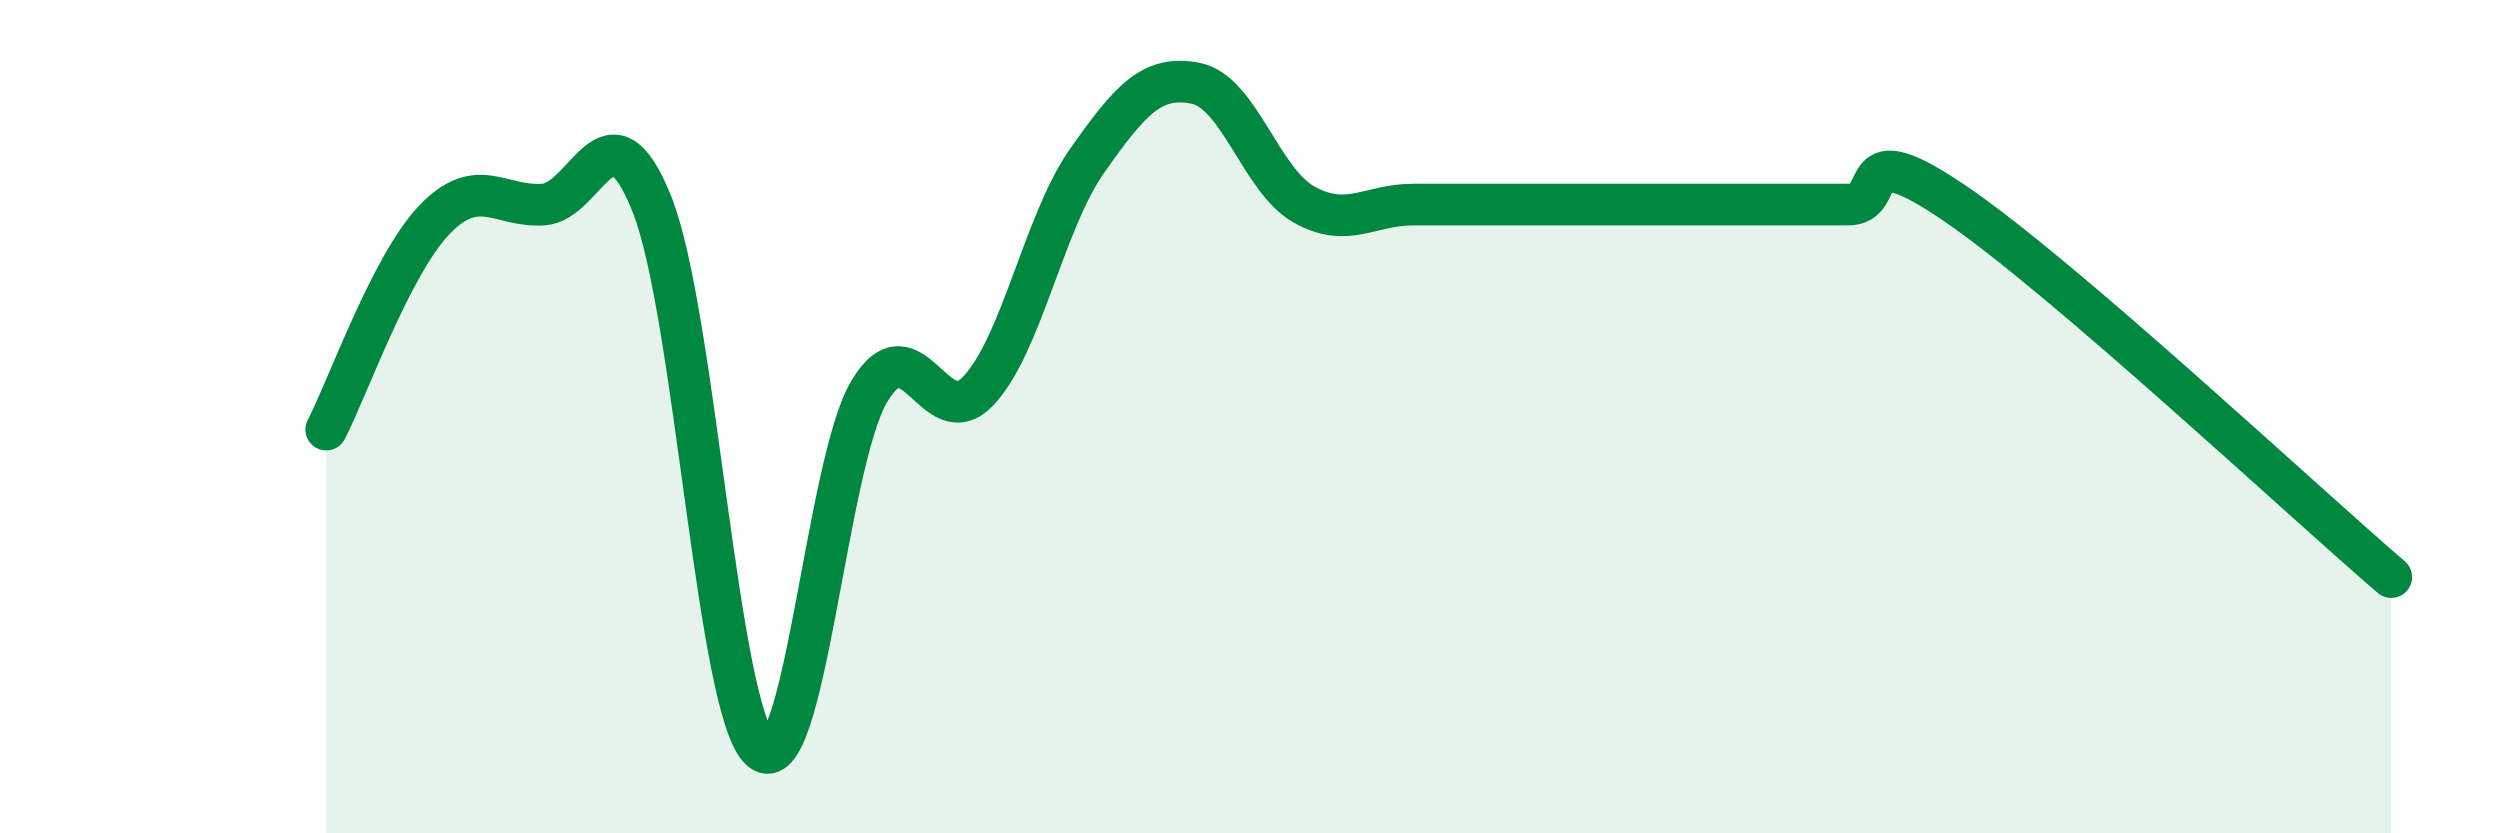
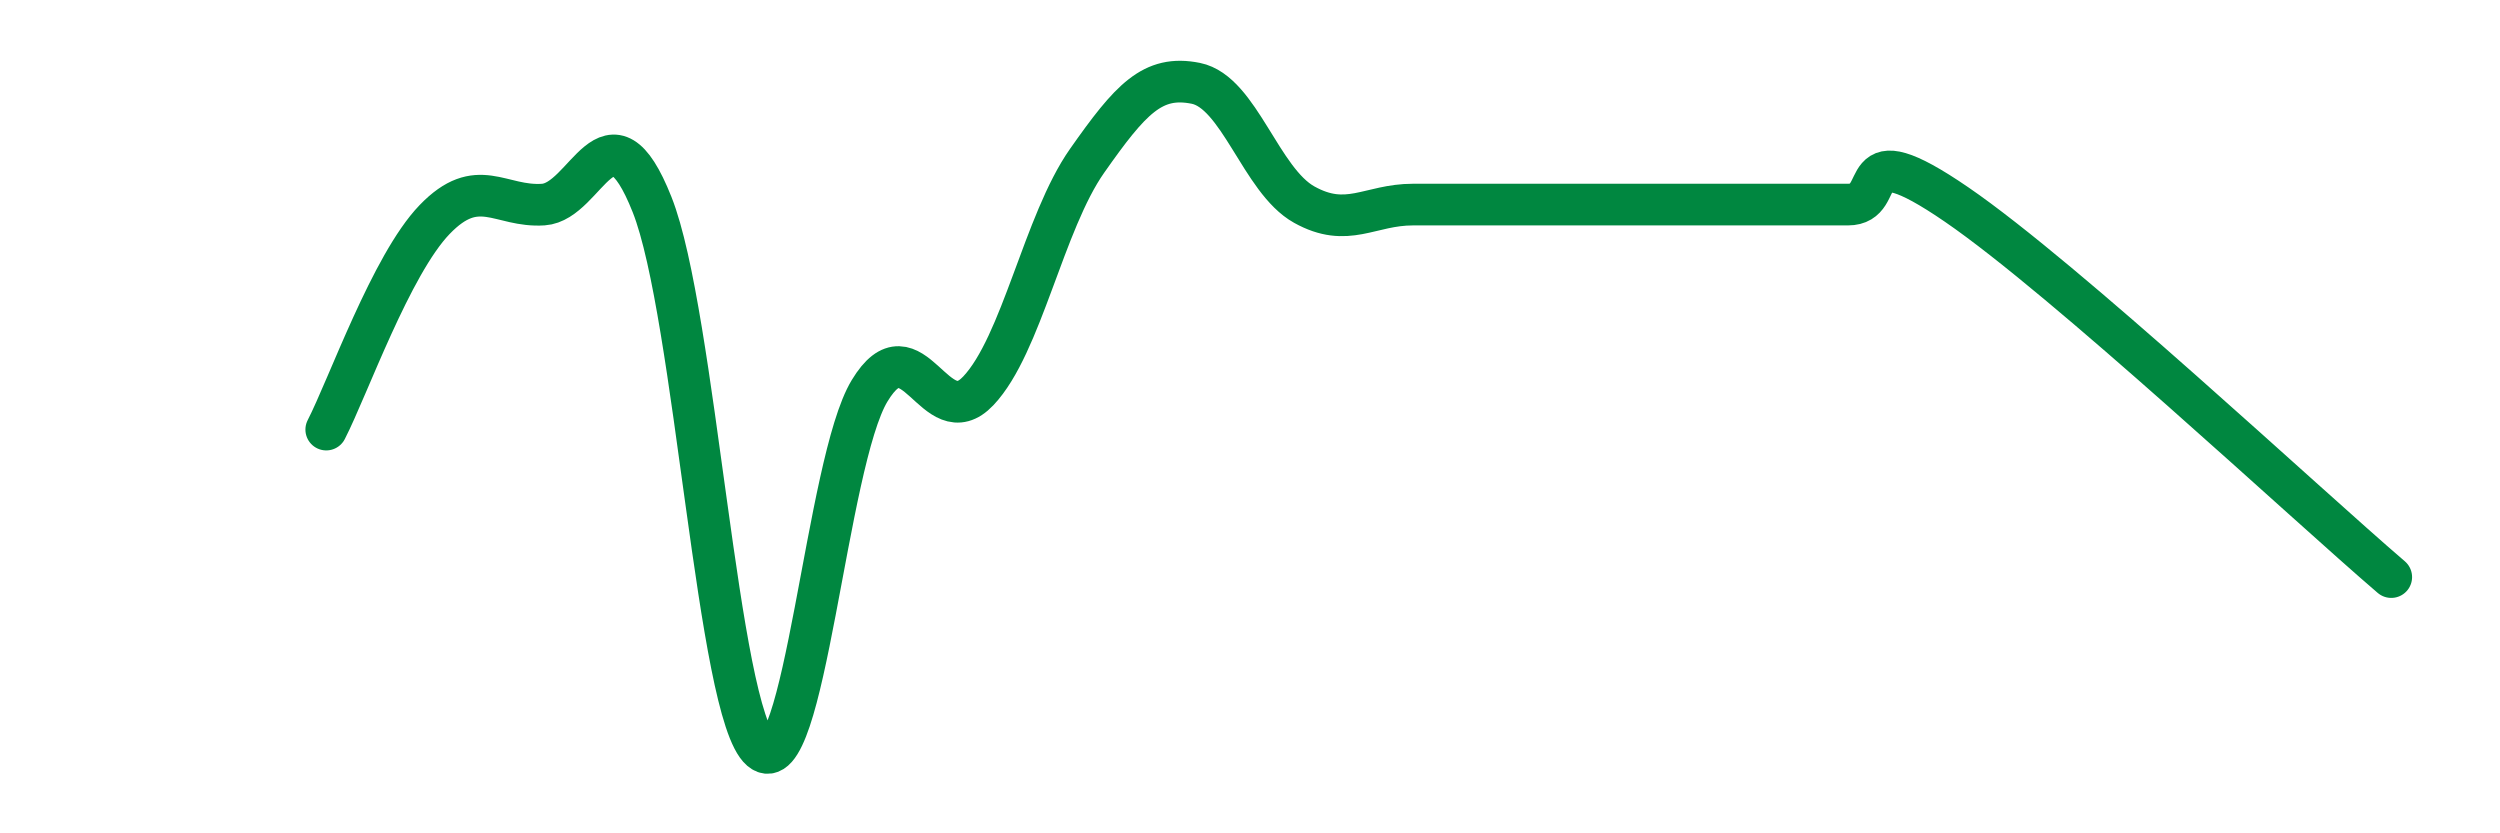
<svg xmlns="http://www.w3.org/2000/svg" width="60" height="20" viewBox="0 0 60 20">
-   <path d="M 7.83,10.31 C 8.35,9.3 9.39,6.35 10.43,5.27 C 11.47,4.19 12,4.98 13.04,4.91 C 14.08,4.84 14.61,2.29 15.65,4.91 C 16.69,7.53 17.22,17.11 18.26,18 C 19.3,18.89 19.83,11.1 20.87,9.38 C 21.91,7.66 22.44,10.48 23.48,9.38 C 24.52,8.28 25.05,5.34 26.09,3.86 C 27.13,2.38 27.66,1.79 28.7,2 C 29.74,2.21 30.26,4.33 31.3,4.91 C 32.34,5.49 32.87,4.91 33.91,4.91 C 34.95,4.91 35.48,4.91 36.52,4.91 C 37.56,4.91 38.09,4.91 39.13,4.91 C 40.17,4.91 40.7,4.91 41.74,4.91 C 42.78,4.91 43.31,4.91 44.35,4.91 C 45.39,4.91 44.35,3.12 46.96,4.91 C 49.57,6.7 55.3,12.06 57.39,13.85L57.39 20L7.83 20Z" fill="#008740" opacity="0.1" stroke-linecap="round" stroke-linejoin="round" />
  <path d="M 7.83,10.31 C 8.35,9.3 9.39,6.35 10.43,5.27 C 11.47,4.19 12,4.98 13.04,4.91 C 14.08,4.84 14.61,2.29 15.65,4.91 C 16.69,7.53 17.22,17.11 18.26,18 C 19.3,18.89 19.83,11.1 20.87,9.38 C 21.91,7.66 22.44,10.48 23.48,9.38 C 24.52,8.28 25.05,5.34 26.09,3.86 C 27.13,2.38 27.66,1.79 28.7,2 C 29.74,2.21 30.26,4.33 31.3,4.91 C 32.34,5.49 32.87,4.91 33.91,4.91 C 34.95,4.91 35.48,4.91 36.52,4.91 C 37.56,4.91 38.09,4.91 39.13,4.91 C 40.17,4.91 40.7,4.91 41.74,4.91 C 42.78,4.91 43.31,4.91 44.35,4.91 C 45.39,4.91 44.35,3.12 46.96,4.91 C 49.57,6.7 55.3,12.06 57.39,13.85" stroke="#008740" stroke-width="1" fill="none" stroke-linecap="round" stroke-linejoin="round" />
</svg>